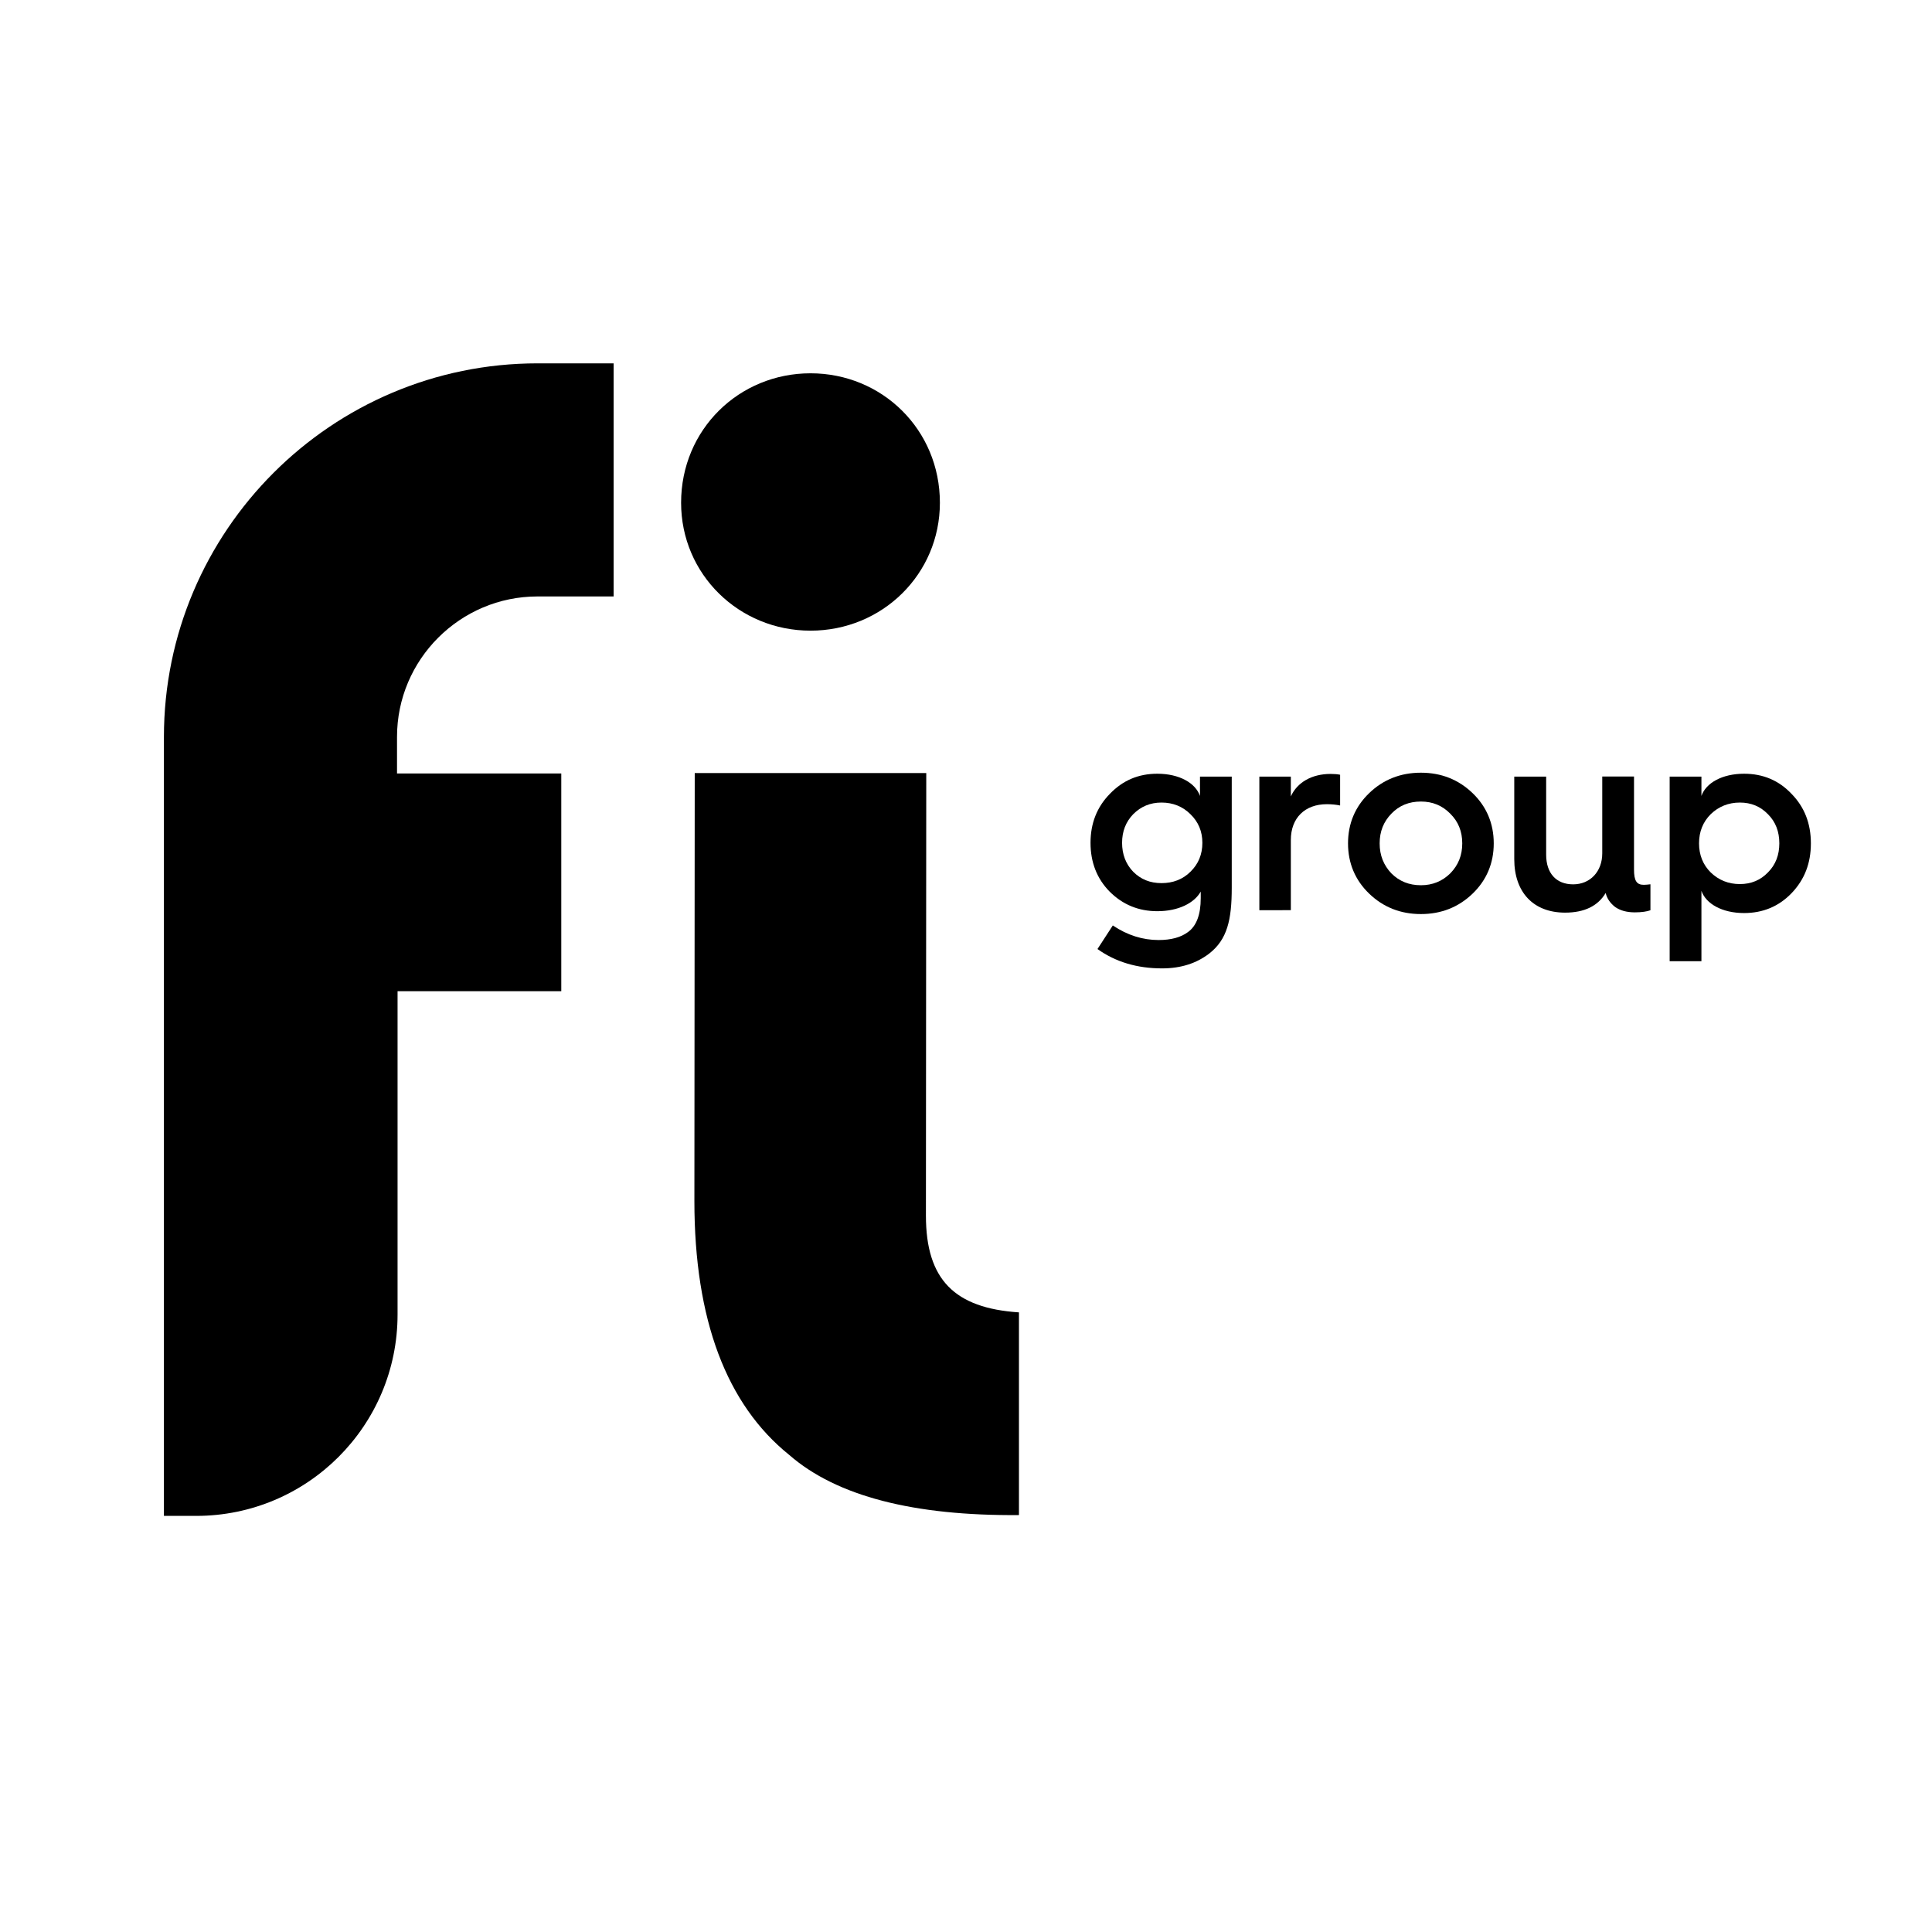
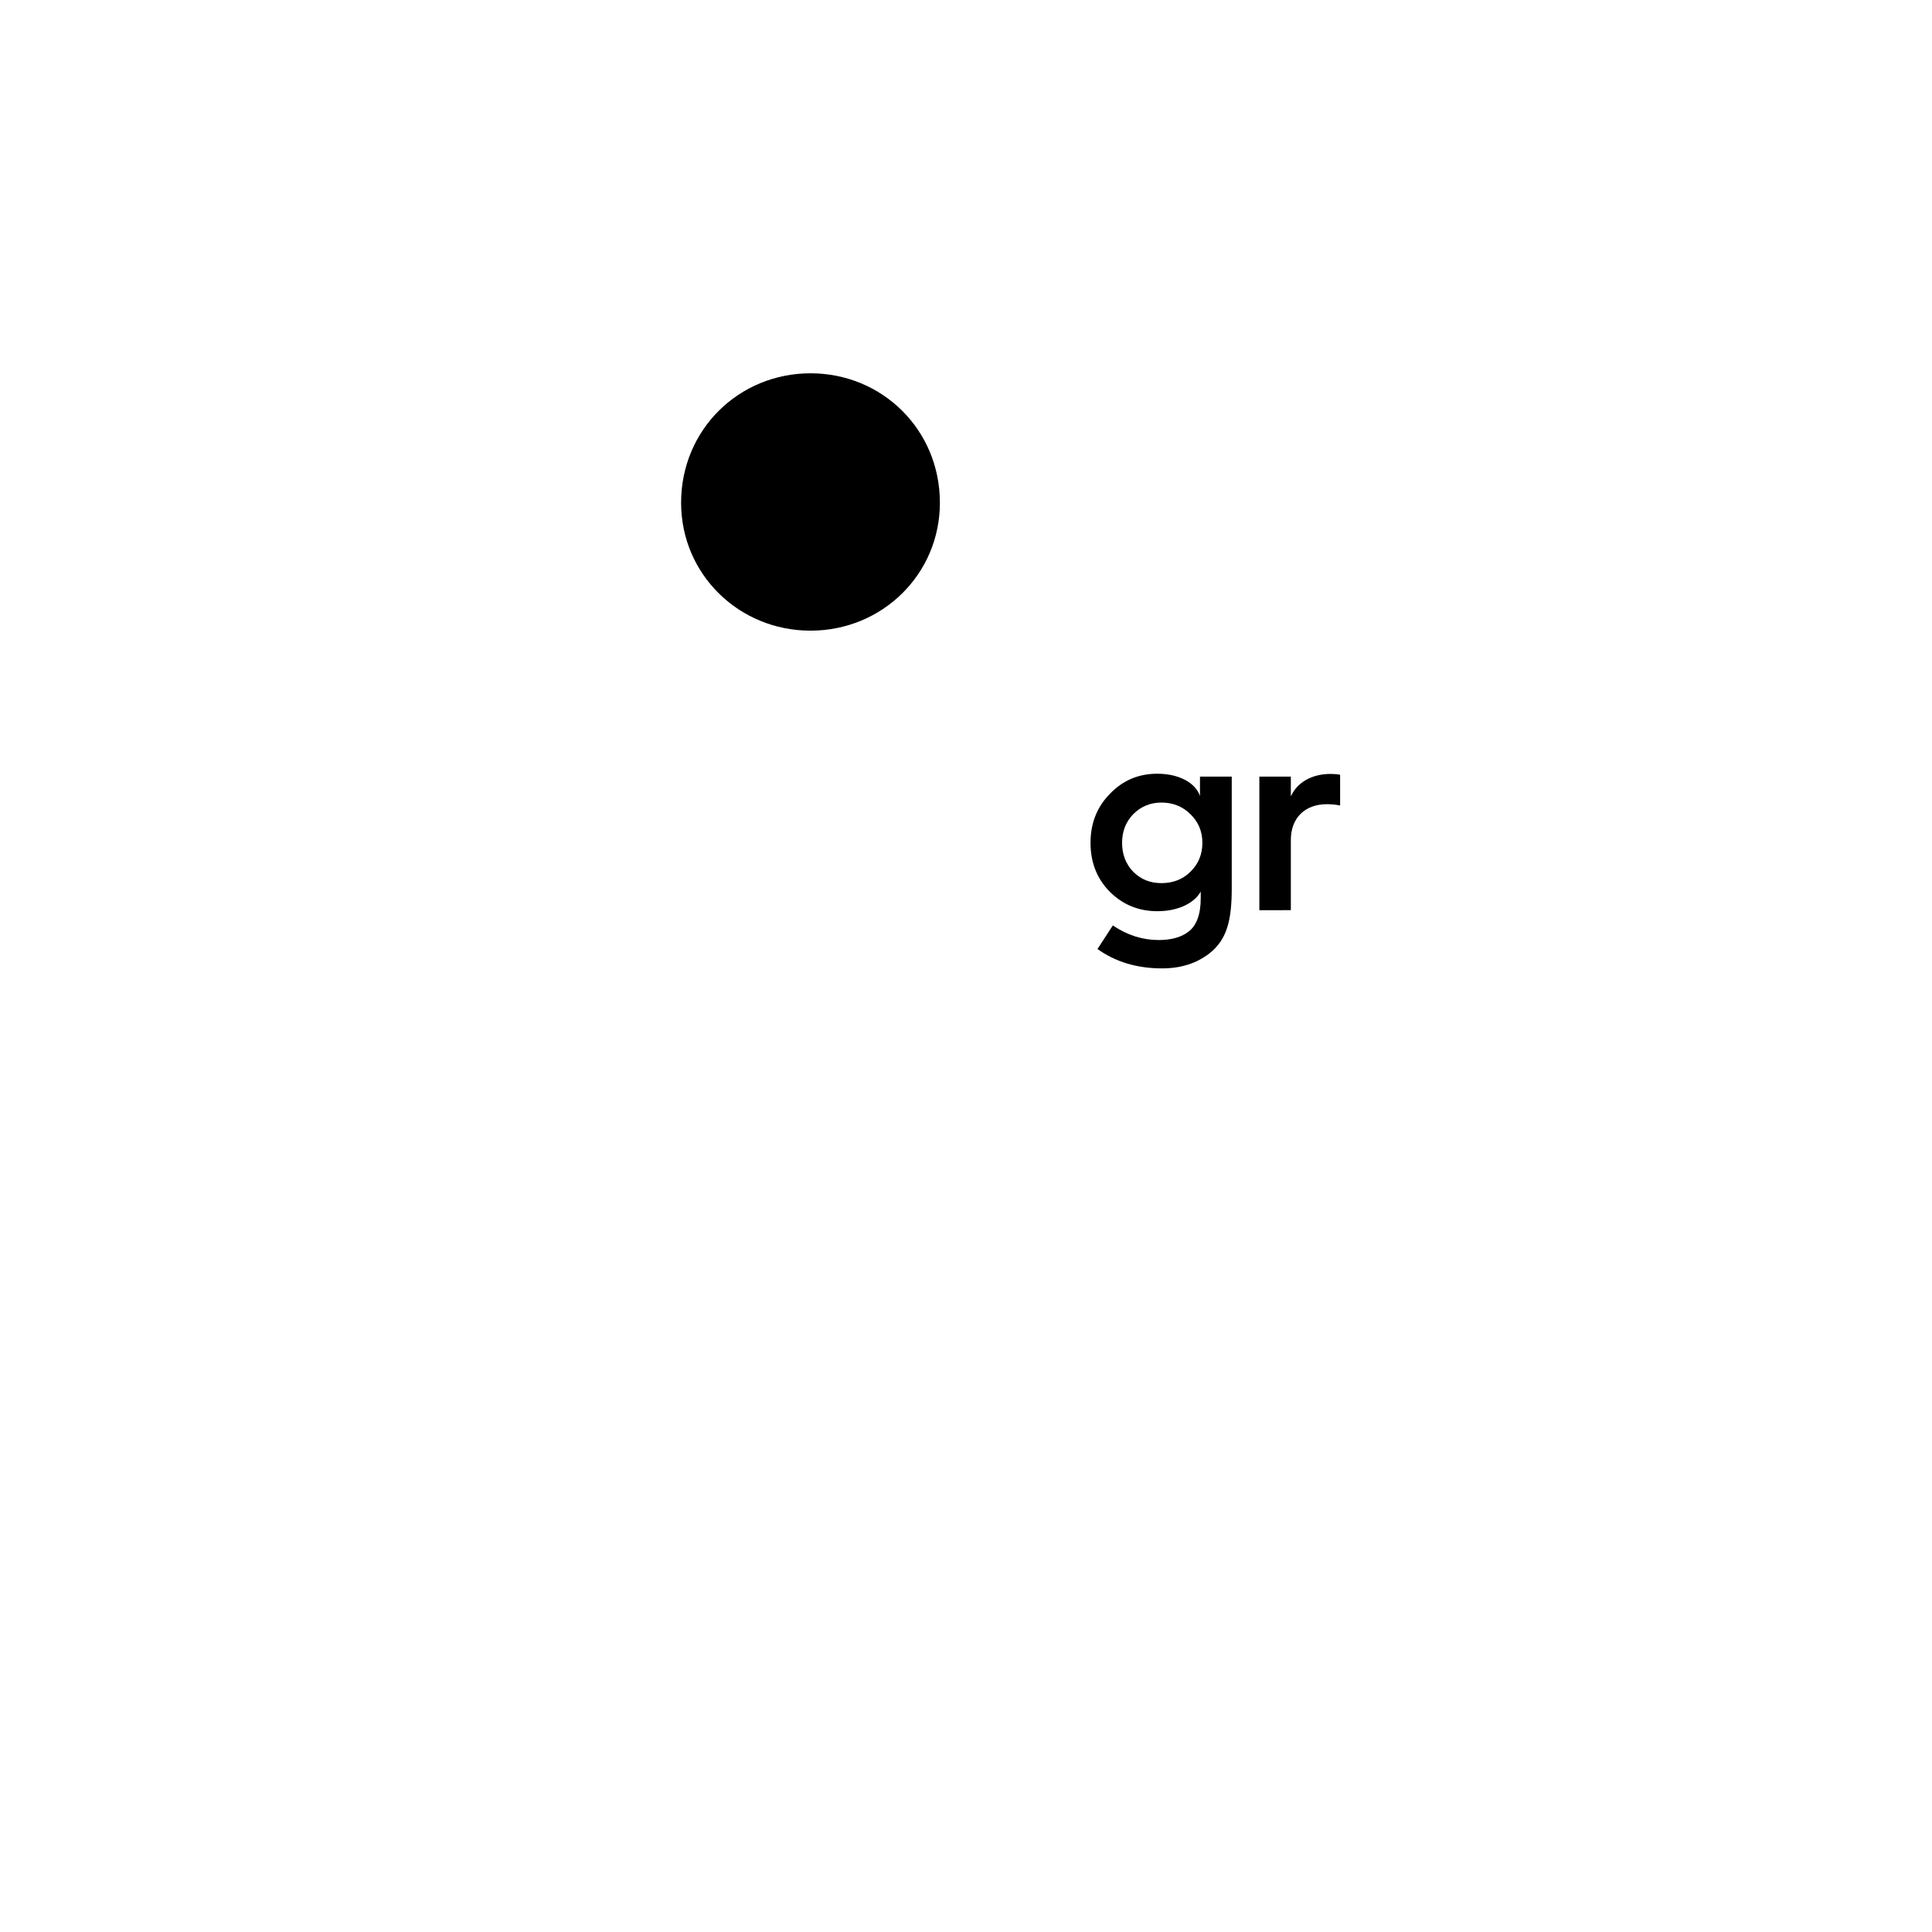
<svg xmlns="http://www.w3.org/2000/svg" id="Capa_1" x="0px" y="0px" viewBox="0 0 283.46 283.46" style="enable-background:new 0 0 283.46 283.46;" xml:space="preserve">
  <style type="text/css">	.st0{opacity:0.5;fill:none;stroke:#AFAFAF;stroke-width:0.5;stroke-miterlimit:10;}	.st1{opacity:0.5;fill:none;stroke:#AFAFAF;stroke-width:0.508;stroke-miterlimit:10;}	.st2{fill:#00AEFF;}	.st3{fill:#0000A4;}	.st4{fill:#FFFFFF;}	.st5{clip-path:url(#SVGID_00000134239987143221860420000008307319207649864368_);fill:#00ADFF;}	.st6{fill:#0000A3;}	.st7{fill:#00ADFF;}	.st8{clip-path:url(#SVGID_00000098926420654126733910000007517533031068223138_);fill:#0000A3;}	.st9{fill:none;stroke:#0000A4;stroke-miterlimit:10;}	.st10{fill:none;stroke:#FFFFFF;stroke-miterlimit:10;}</style>
  <g>
    <path d="M118.92,54.77c10.5,0,18.98,8.27,18.98,18.99c0,10.5-8.48,18.77-18.98,18.77s-18.99-8.27-18.99-18.77  C99.93,63.03,108.42,54.77,118.92,54.77z" />
-     <path d="M78.87,87.51h11.16v-34.2H78.87c-30.23,0-54.82,24.59-54.82,54.82v5.82v5.35v103.11h4.73c16.32,0,29.55-13.23,29.55-29.55  v-47.43h24.02v-31.95h-24.1v-5.35C58.24,96.77,67.5,87.51,78.87,87.51z" />
    <g>
      <path d="M176.06,113.94h4.66v16.32c0,4.7-0.66,7.58-3.3,9.64c-1.87,1.44-4.16,2.18-6.92,2.18c-3.65,0-6.8-0.93-9.48-2.84   l2.25-3.46c2.14,1.44,4.39,2.14,6.72,2.14c1.83,0,3.26-0.39,4.31-1.17c1.24-0.89,1.87-2.56,1.87-4.97v-0.97   c-0.93,1.67-3.26,2.88-6.37,2.88c-2.76,0-5.09-0.97-7-2.88c-1.87-1.9-2.8-4.31-2.8-7.15c0-2.84,0.93-5.25,2.84-7.19   c1.9-1.98,4.2-2.95,6.96-2.95c3.23,0,5.6,1.36,6.26,3.26V113.94z M174.66,127.9c1.17-1.13,1.75-2.56,1.75-4.24   c0-1.67-0.58-3.07-1.75-4.2c-1.13-1.13-2.57-1.71-4.24-1.71c-1.67,0-3.03,0.58-4.16,1.71c-1.09,1.13-1.63,2.53-1.63,4.2   c0,1.67,0.54,3.11,1.63,4.24c1.13,1.13,2.49,1.67,4.16,1.67C172.1,129.57,173.54,129.02,174.66,127.9z" />
      <path d="M184.77,133.53v-19.59h4.62v2.91c0.93-2.06,3.07-3.3,5.83-3.3c0.54,0,1.01,0.04,1.4,0.12v4.51   c-0.58-0.12-1.24-0.19-1.94-0.19c-3.23,0-5.29,2.02-5.29,5.25v10.3H184.77z" />
-       <path d="M197.78,123.74c0-2.91,1.05-5.4,3.11-7.38c2.06-1.98,4.59-2.99,7.58-2.99c2.99,0,5.52,1.01,7.58,2.99   c2.06,1.98,3.11,4.47,3.11,7.38c0,2.91-1.05,5.4-3.11,7.38c-2.06,1.98-4.59,2.99-7.58,2.99c-2.99,0-5.52-1.01-7.58-2.99   C198.83,129.14,197.78,126.65,197.78,123.74z M212.79,128.13c1.17-1.2,1.75-2.64,1.75-4.39c0-1.75-0.58-3.19-1.75-4.35   c-1.17-1.2-2.6-1.79-4.31-1.79c-1.75,0-3.19,0.58-4.35,1.79c-1.13,1.17-1.71,2.6-1.71,4.35c0,1.75,0.58,3.19,1.71,4.39   c1.17,1.17,2.6,1.75,4.35,1.75C210.18,129.88,211.62,129.29,212.79,128.13z" />
-       <path d="M222.19,113.94h4.66v11.46c0,2.68,1.44,4.35,3.96,4.35c2.49,0,4.27-1.87,4.27-4.55v-11.27h4.66v13.64   c0,1.67,0.39,2.25,1.44,2.25c0.27,0,0.62-0.04,0.97-0.08v3.81c-0.51,0.19-1.28,0.31-2.29,0.31c-1.2,0-2.14-0.27-2.88-0.78   c-0.74-0.58-1.2-1.24-1.4-2.06c-1.13,1.9-3.11,2.88-5.95,2.88c-4.66,0-7.46-2.99-7.46-7.85V113.94z" />
-       <path d="M249.63,141.03h-4.66v-27.09h4.66v2.84c0.66-1.9,3.03-3.26,6.26-3.26c2.76,0,5.09,0.97,6.96,2.95   c1.9,1.94,2.84,4.35,2.84,7.27c0,2.91-0.93,5.32-2.84,7.31c-1.87,1.94-4.2,2.91-6.96,2.91c-3.23,0-5.6-1.36-6.26-3.26V141.03z    M250.99,119.46c-1.13,1.13-1.71,2.56-1.71,4.27c0,1.71,0.58,3.15,1.71,4.27c1.17,1.13,2.6,1.71,4.28,1.71   c1.67,0,3.03-0.58,4.12-1.71c1.13-1.13,1.67-2.56,1.67-4.27c0-1.71-0.54-3.15-1.67-4.27c-1.09-1.13-2.45-1.71-4.12-1.71   C253.59,117.75,252.15,118.34,250.99,119.46z" />
    </g>
-     <path d="M135.85,178.36l0.05-64.94h-33.97l-0.05,62.79c0,17.44,4.72,29.86,13.92,37.26c6.98,6.09,18.36,8.94,33.66,8.82  c0.02-0.01,0.03-0.02,0.04-0.04v-29.7C140.08,191.93,135.85,187.77,135.85,178.36z" />
  </g>
</svg>